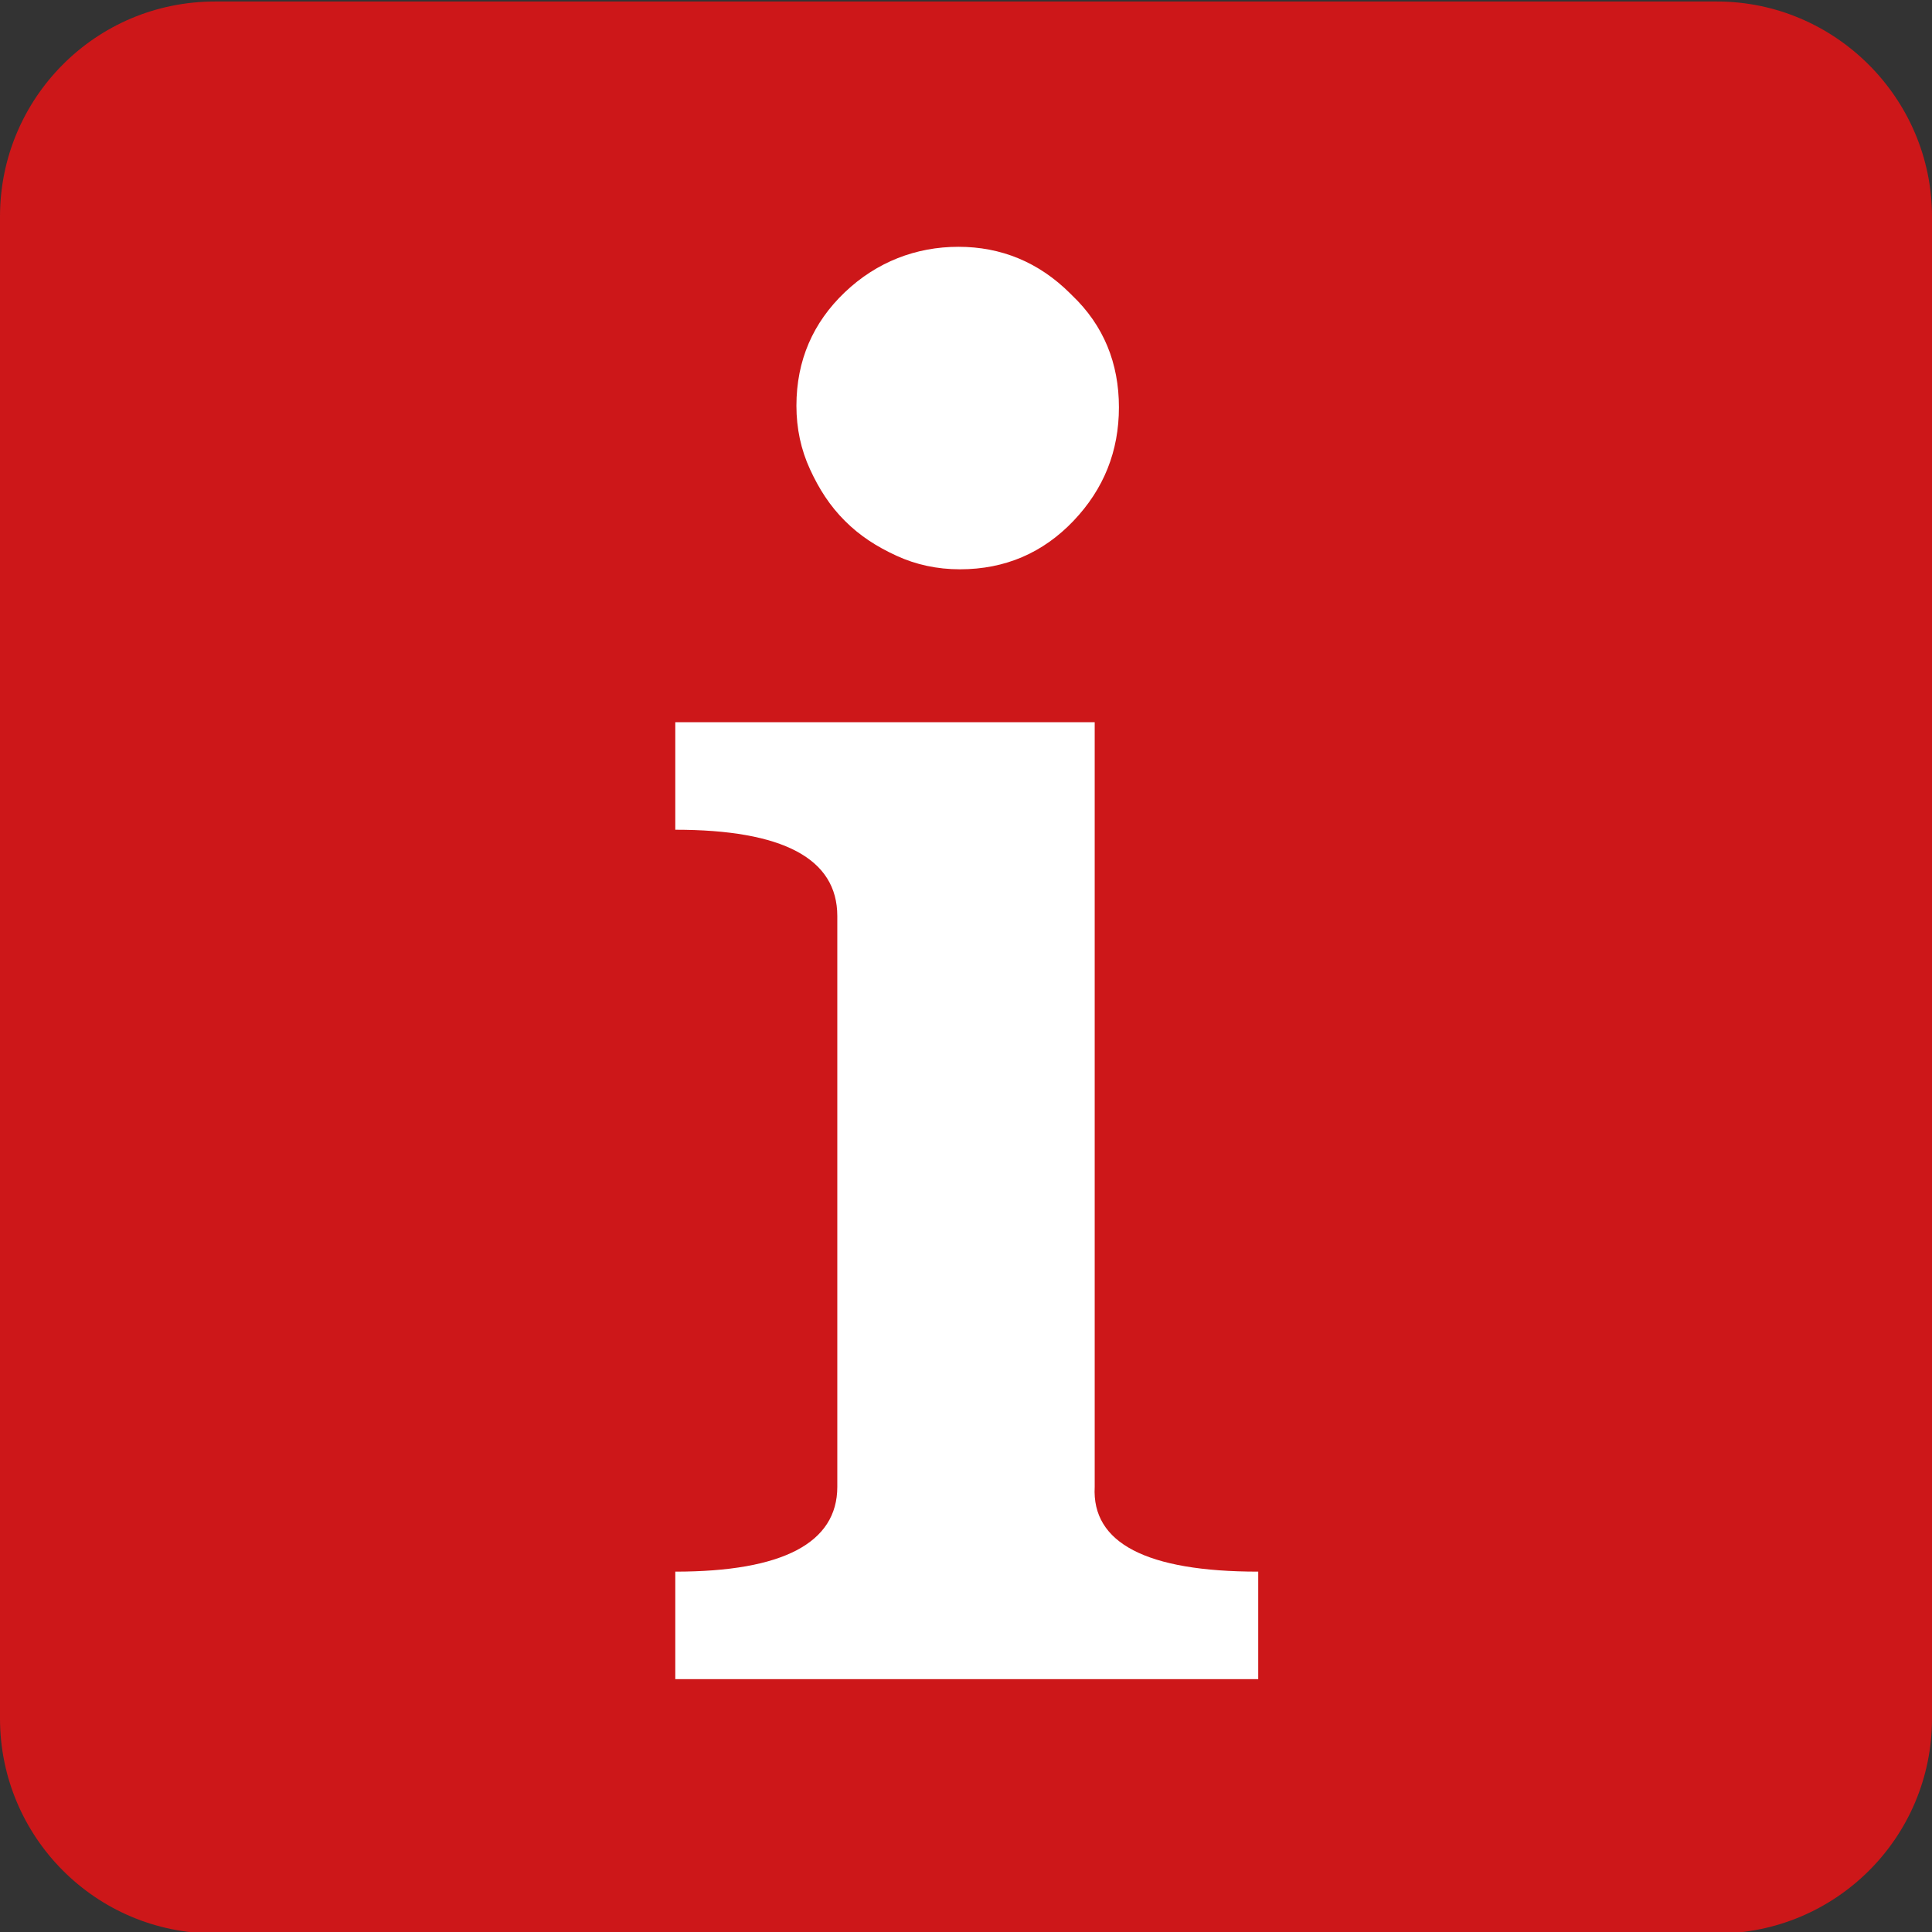
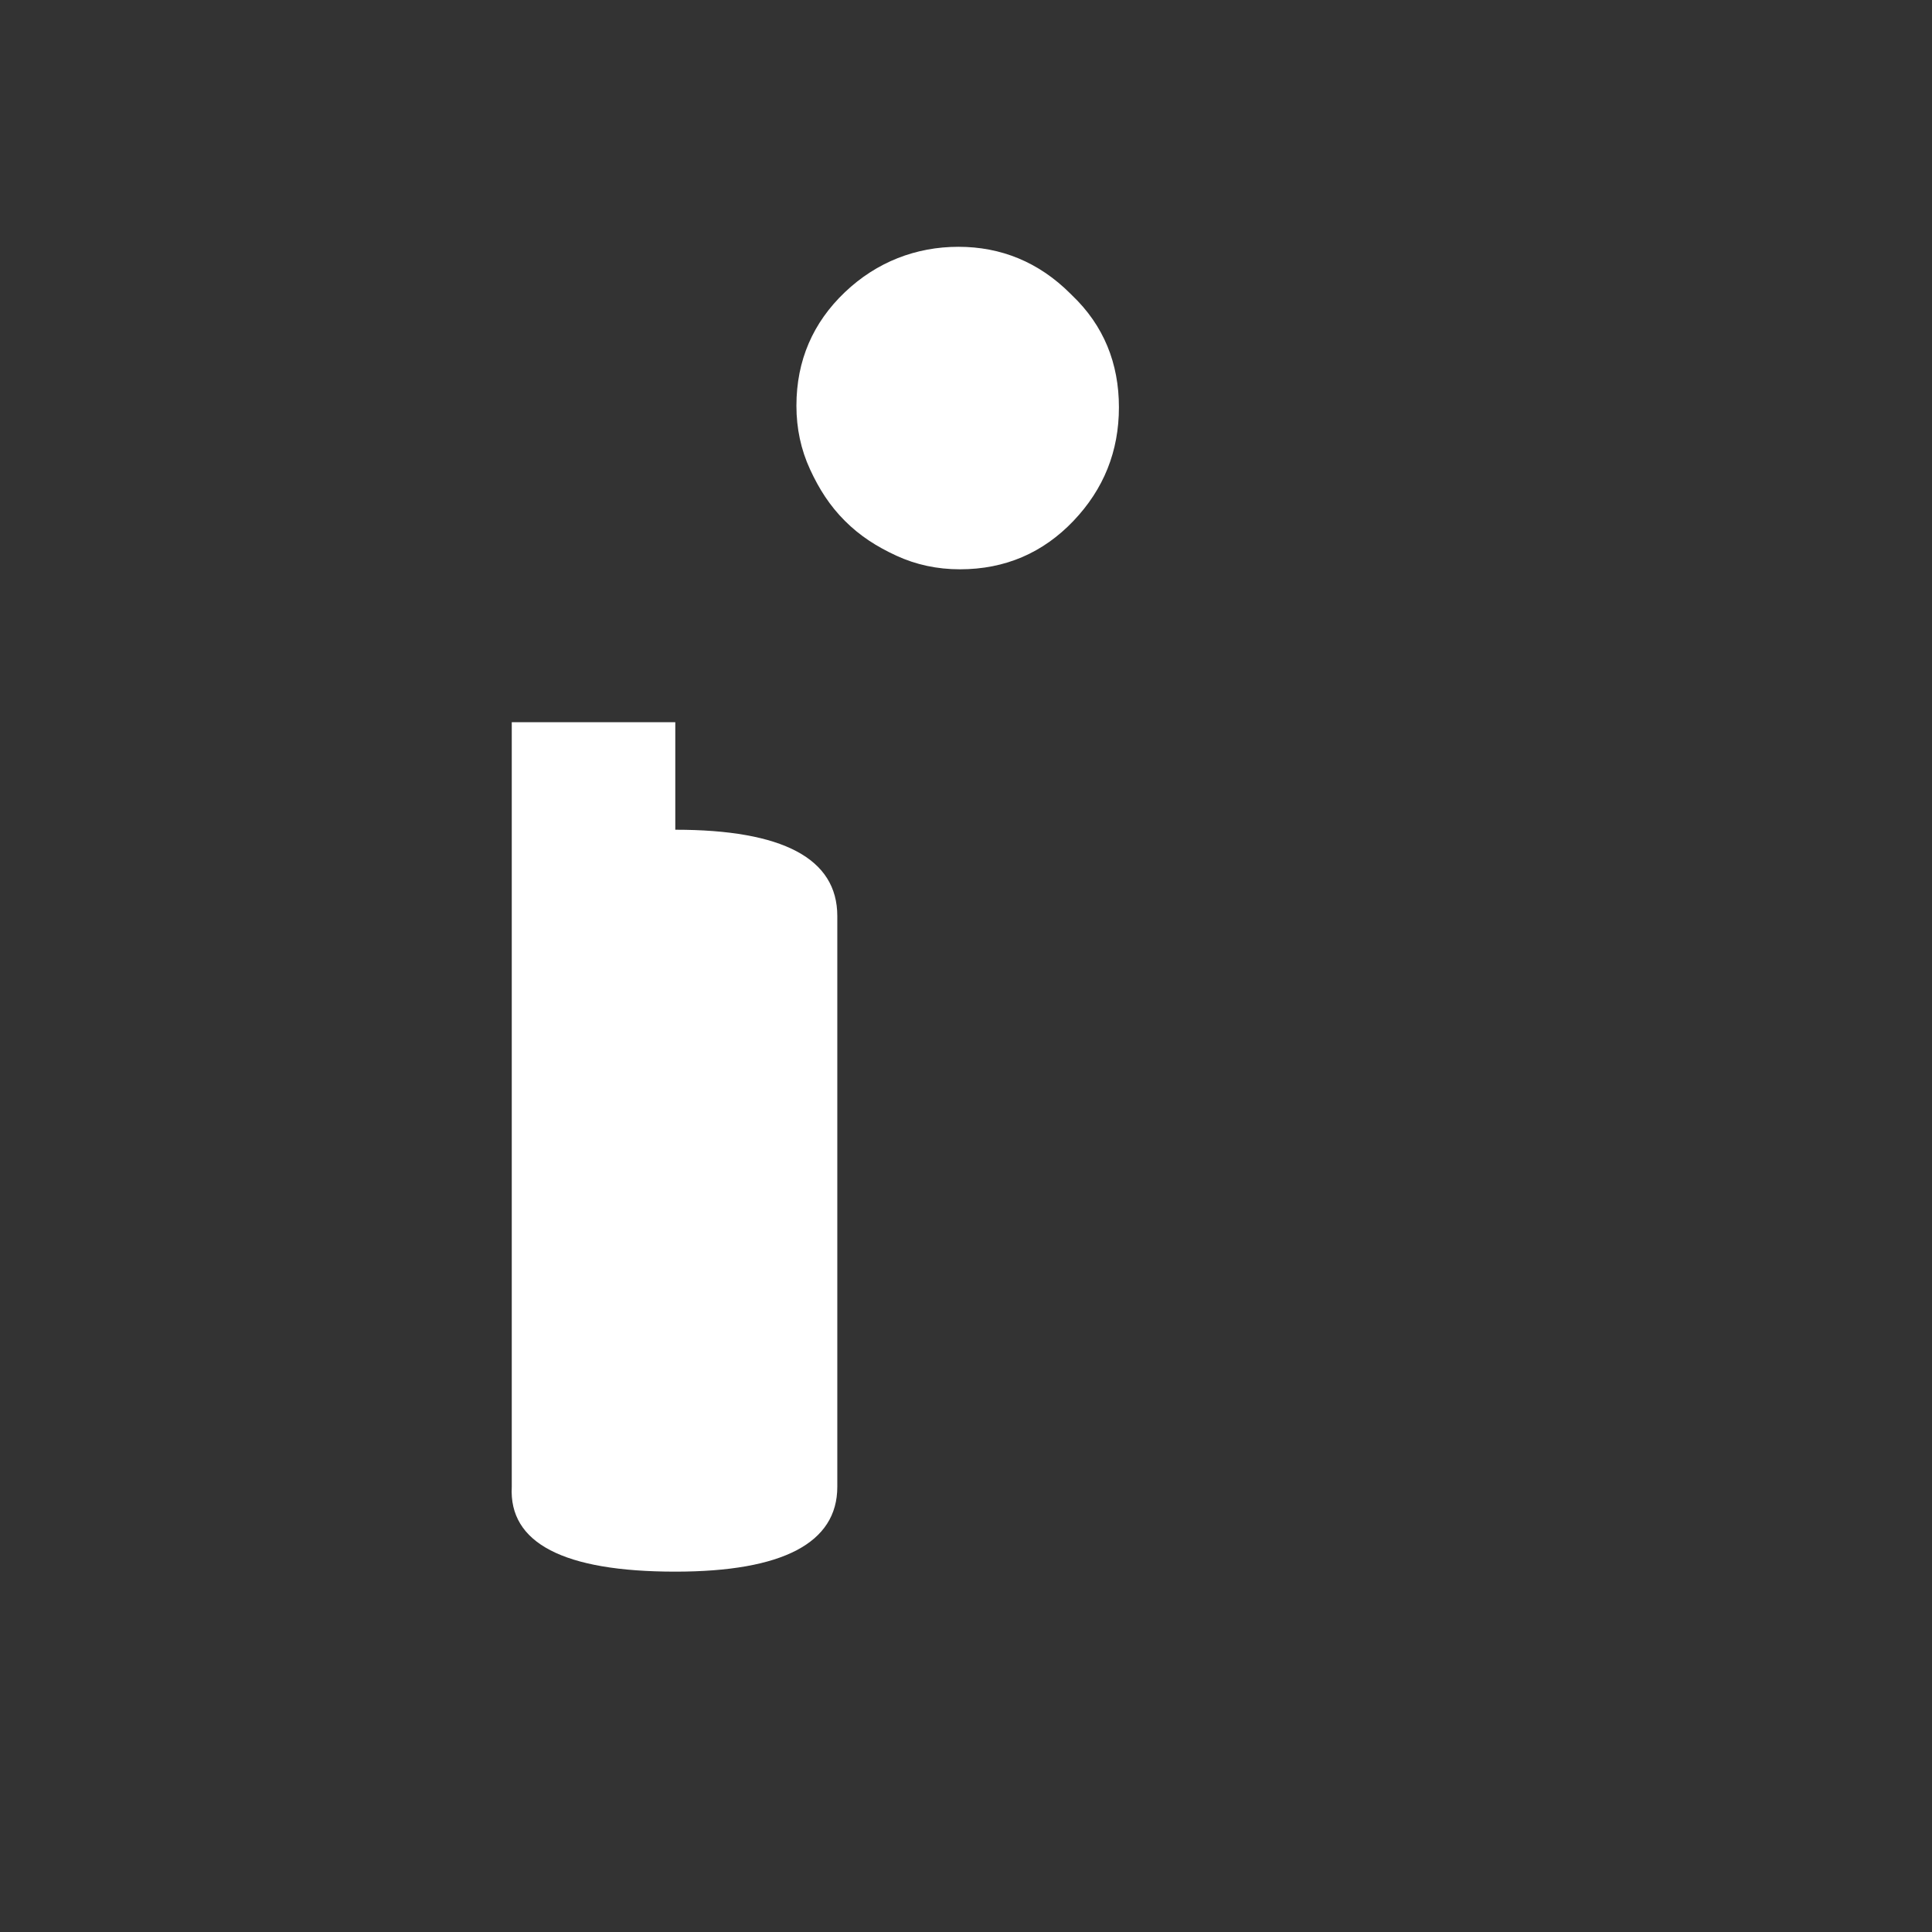
<svg xmlns="http://www.w3.org/2000/svg" id="Ebene_1" version="1.1" viewBox="0 0 12.76 12.76">
  <rect x="0" y="0" width="12.76" height="12.76" fill="#333333" stroke="none" />
  <defs>
    <style>
      .st0 {
        fill: none;
      }

      .st1 {
        fill: #cd1719;
      }

      .st2 {
        fill: #fff;
      }

      .st3 {
        clip-path: url(#clippath);
      }
    </style>
    <clipPath id="clippath">
-       <rect class="st0" width="12.76" height="12.76" />
-     </clipPath>
+       </clipPath>
  </defs>
  <g class="st3">
-     <path class="st1" d="M1.42.01C.63.01,0,.65,0,1.43v9.92c0,.78.63,1.42,1.42,1.42h9.92c.78,0,1.42-.63,1.42-1.42V1.43C12.76.65,12.12.01,11.34.01H1.42Z" />
-   </g>
-   <path class="st2" d="M7.23,4.77h-2.77v.71c.71,0,1.07.19,1.07.57v3.77c0,.37-.36.56-1.07.56v.71h3.85v-.71c-.74,0-1.1-.19-1.08-.56v-5.05h0ZM7.07,1.94c-.21-.21-.46-.31-.74-.31s-.54.1-.75.3c-.21.2-.32.45-.32.75,0,.15.03.29.09.42.06.13.13.24.23.34.1.1.21.17.34.23.13.06.27.09.42.09.3,0,.55-.11.75-.32.2-.21.3-.46.3-.75s-.1-.54-.31-.74h0Z" />
+     </g>
+   <path class="st2" d="M7.23,4.77h-2.77v.71c.71,0,1.07.19,1.07.57v3.77c0,.37-.36.56-1.07.56v.71v-.71c-.74,0-1.1-.19-1.08-.56v-5.05h0ZM7.07,1.94c-.21-.21-.46-.31-.74-.31s-.54.1-.75.3c-.21.2-.32.45-.32.75,0,.15.03.29.09.42.06.13.13.24.23.34.1.1.21.17.34.23.13.06.27.09.42.09.3,0,.55-.11.75-.32.2-.21.3-.46.3-.75s-.1-.54-.31-.74h0Z" />
</svg>